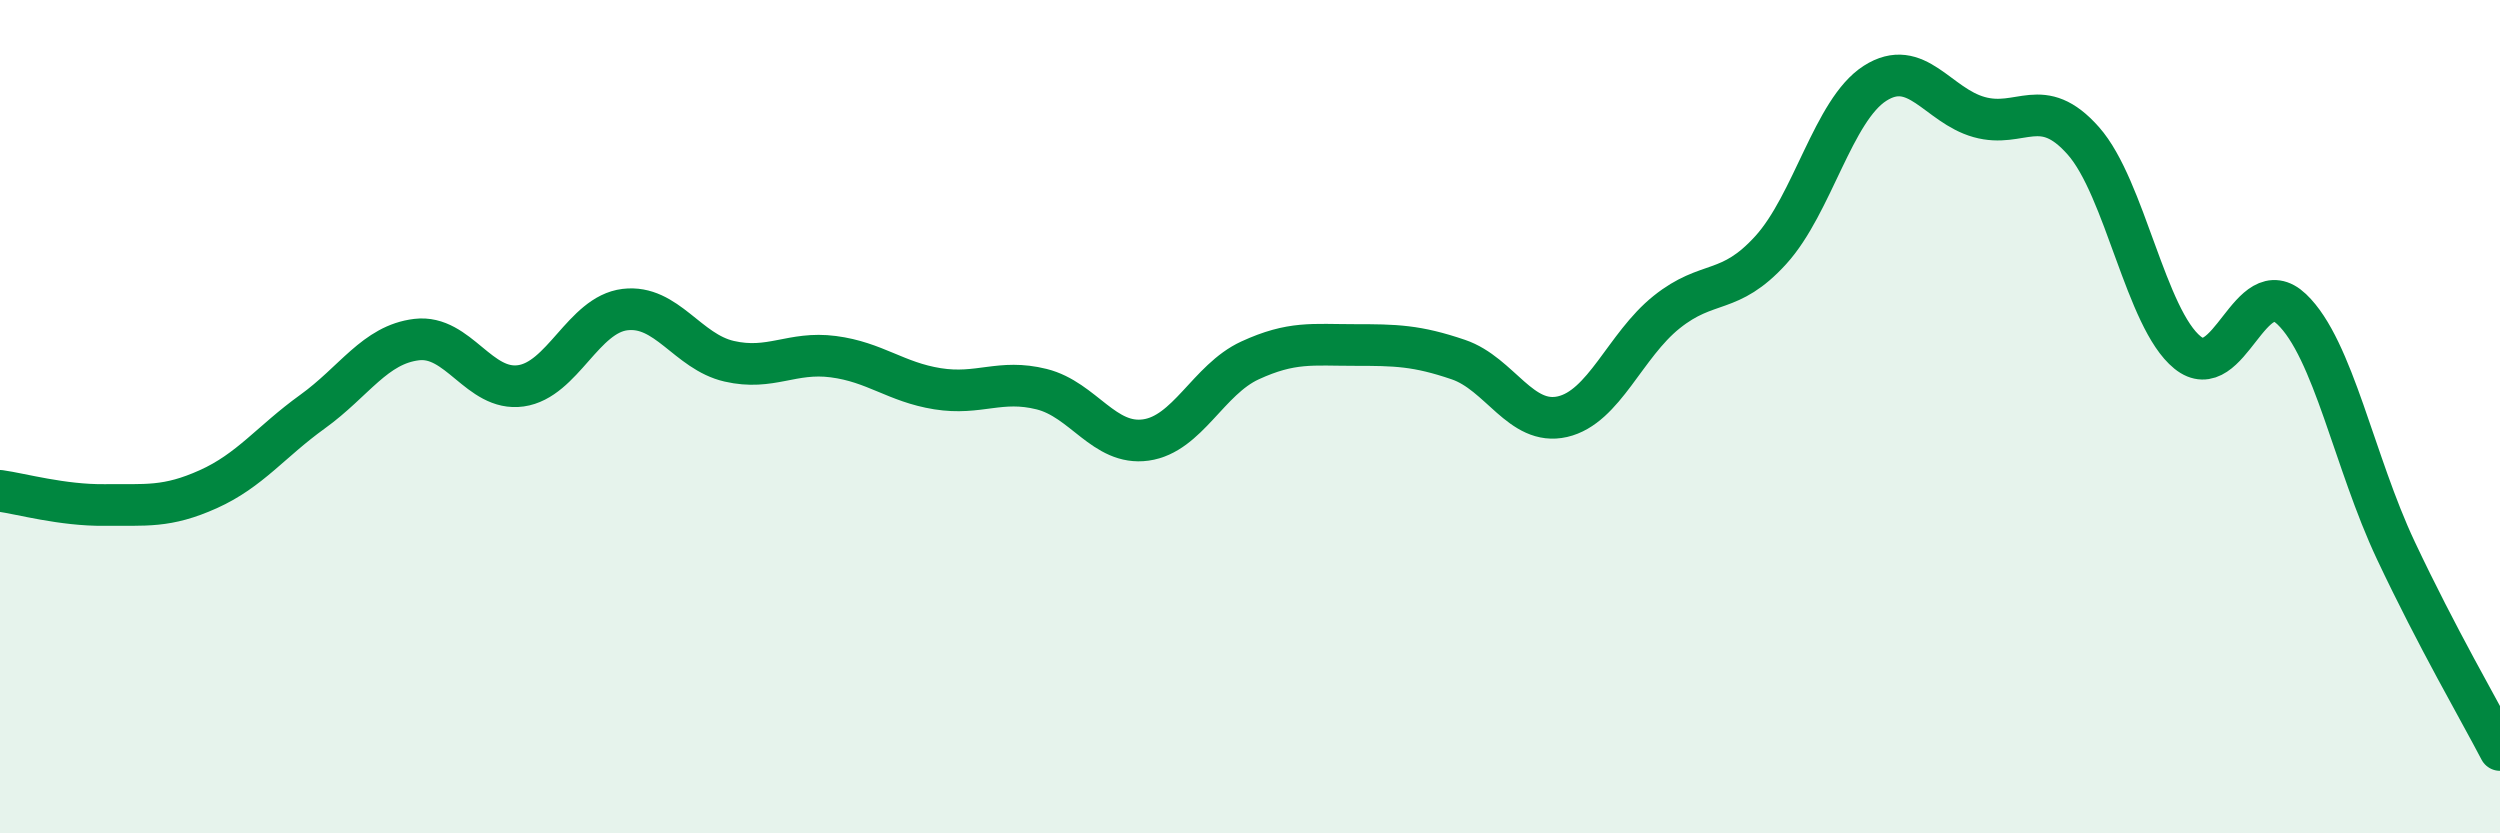
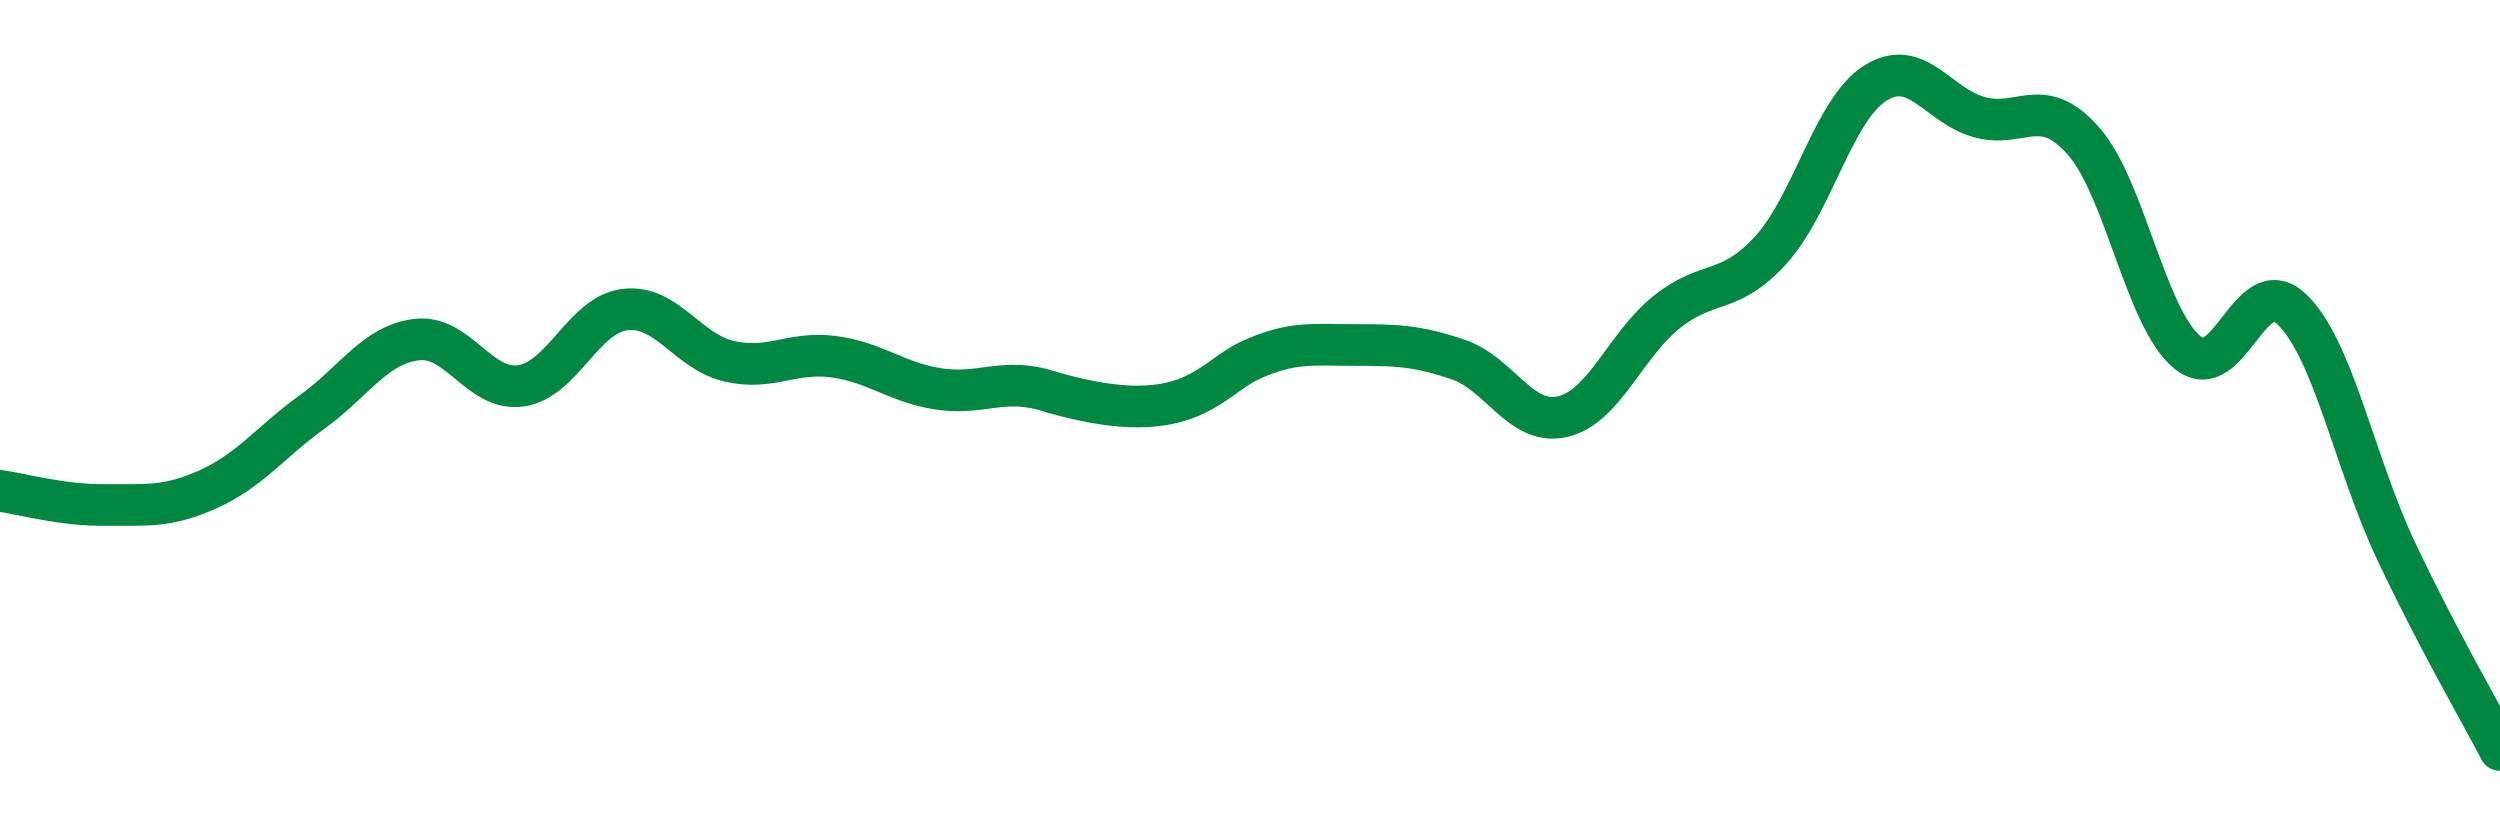
<svg xmlns="http://www.w3.org/2000/svg" width="60" height="20" viewBox="0 0 60 20">
-   <path d="M 0,11.78 C 0.5,11.85 1.5,12.13 2.5,12.12 C 3.5,12.11 4,12.19 5,11.74 C 6,11.29 6.5,10.6 7.5,9.88 C 8.5,9.16 9,8.27 10,8.15 C 11,8.03 11.5,9.4 12.5,9.26 C 13.5,9.12 14,7.55 15,7.43 C 16,7.31 16.5,8.44 17.5,8.67 C 18.5,8.9 19,8.43 20,8.56 C 21,8.69 21.5,9.17 22.5,9.33 C 23.5,9.49 24,9.09 25,9.34 C 26,9.59 26.5,10.7 27.5,10.56 C 28.5,10.42 29,9.11 30,8.65 C 31,8.19 31.5,8.28 32.5,8.28 C 33.5,8.28 34,8.29 35,8.63 C 36,8.97 36.5,10.23 37.5,10 C 38.5,9.77 39,8.29 40,7.49 C 41,6.69 41.5,7.1 42.5,6 C 43.5,4.9 44,2.64 45,2 C 46,1.36 46.5,2.53 47.5,2.81 C 48.5,3.09 49,2.25 50,3.38 C 51,4.51 51.5,7.65 52.5,8.46 C 53.5,9.27 54,6.47 55,7.42 C 56,8.37 56.5,11.09 57.5,13.21 C 58.5,15.33 59.5,17.04 60,18L60 20L0 20Z" fill="#008740" opacity="0.1" stroke-linecap="round" stroke-linejoin="round" />
-   <path d="M 0,11.78 C 0.5,11.85 1.5,12.13 2.5,12.12 C 3.5,12.11 4,12.19 5,11.74 C 6,11.29 6.5,10.6 7.5,9.88 C 8.5,9.16 9,8.27 10,8.15 C 11,8.03 11.5,9.4 12.5,9.26 C 13.5,9.12 14,7.55 15,7.43 C 16,7.31 16.5,8.44 17.5,8.67 C 18.5,8.9 19,8.43 20,8.56 C 21,8.69 21.5,9.17 22.5,9.33 C 23.5,9.49 24,9.09 25,9.34 C 26,9.59 26.5,10.7 27.5,10.56 C 28.5,10.42 29,9.11 30,8.65 C 31,8.19 31.5,8.28 32.5,8.28 C 33.5,8.28 34,8.29 35,8.63 C 36,8.97 36.5,10.23 37.5,10 C 38.5,9.77 39,8.29 40,7.49 C 41,6.69 41.5,7.1 42.5,6 C 43.5,4.9 44,2.64 45,2 C 46,1.36 46.5,2.53 47.5,2.81 C 48.5,3.09 49,2.25 50,3.38 C 51,4.51 51.5,7.65 52.5,8.46 C 53.5,9.27 54,6.47 55,7.42 C 56,8.37 56.5,11.09 57.5,13.21 C 58.5,15.33 59.5,17.04 60,18" stroke="#008740" stroke-width="1" fill="none" stroke-linecap="round" stroke-linejoin="round" />
+   <path d="M 0,11.78 C 0.5,11.85 1.5,12.13 2.5,12.12 C 3.5,12.11 4,12.19 5,11.74 C 6,11.29 6.5,10.6 7.5,9.88 C 8.5,9.16 9,8.27 10,8.15 C 11,8.03 11.5,9.4 12.5,9.26 C 13.5,9.12 14,7.55 15,7.43 C 16,7.31 16.5,8.44 17.5,8.67 C 18.5,8.9 19,8.43 20,8.56 C 21,8.69 21.5,9.17 22.5,9.33 C 23.5,9.49 24,9.09 25,9.34 C 28.5,10.42 29,9.11 30,8.65 C 31,8.19 31.5,8.28 32.5,8.28 C 33.5,8.28 34,8.29 35,8.63 C 36,8.97 36.5,10.23 37.5,10 C 38.5,9.77 39,8.29 40,7.49 C 41,6.69 41.5,7.1 42.5,6 C 43.5,4.9 44,2.64 45,2 C 46,1.36 46.5,2.53 47.5,2.81 C 48.5,3.09 49,2.25 50,3.38 C 51,4.51 51.5,7.65 52.5,8.46 C 53.5,9.27 54,6.47 55,7.42 C 56,8.37 56.5,11.09 57.5,13.21 C 58.5,15.33 59.5,17.04 60,18" stroke="#008740" stroke-width="1" fill="none" stroke-linecap="round" stroke-linejoin="round" />
</svg>